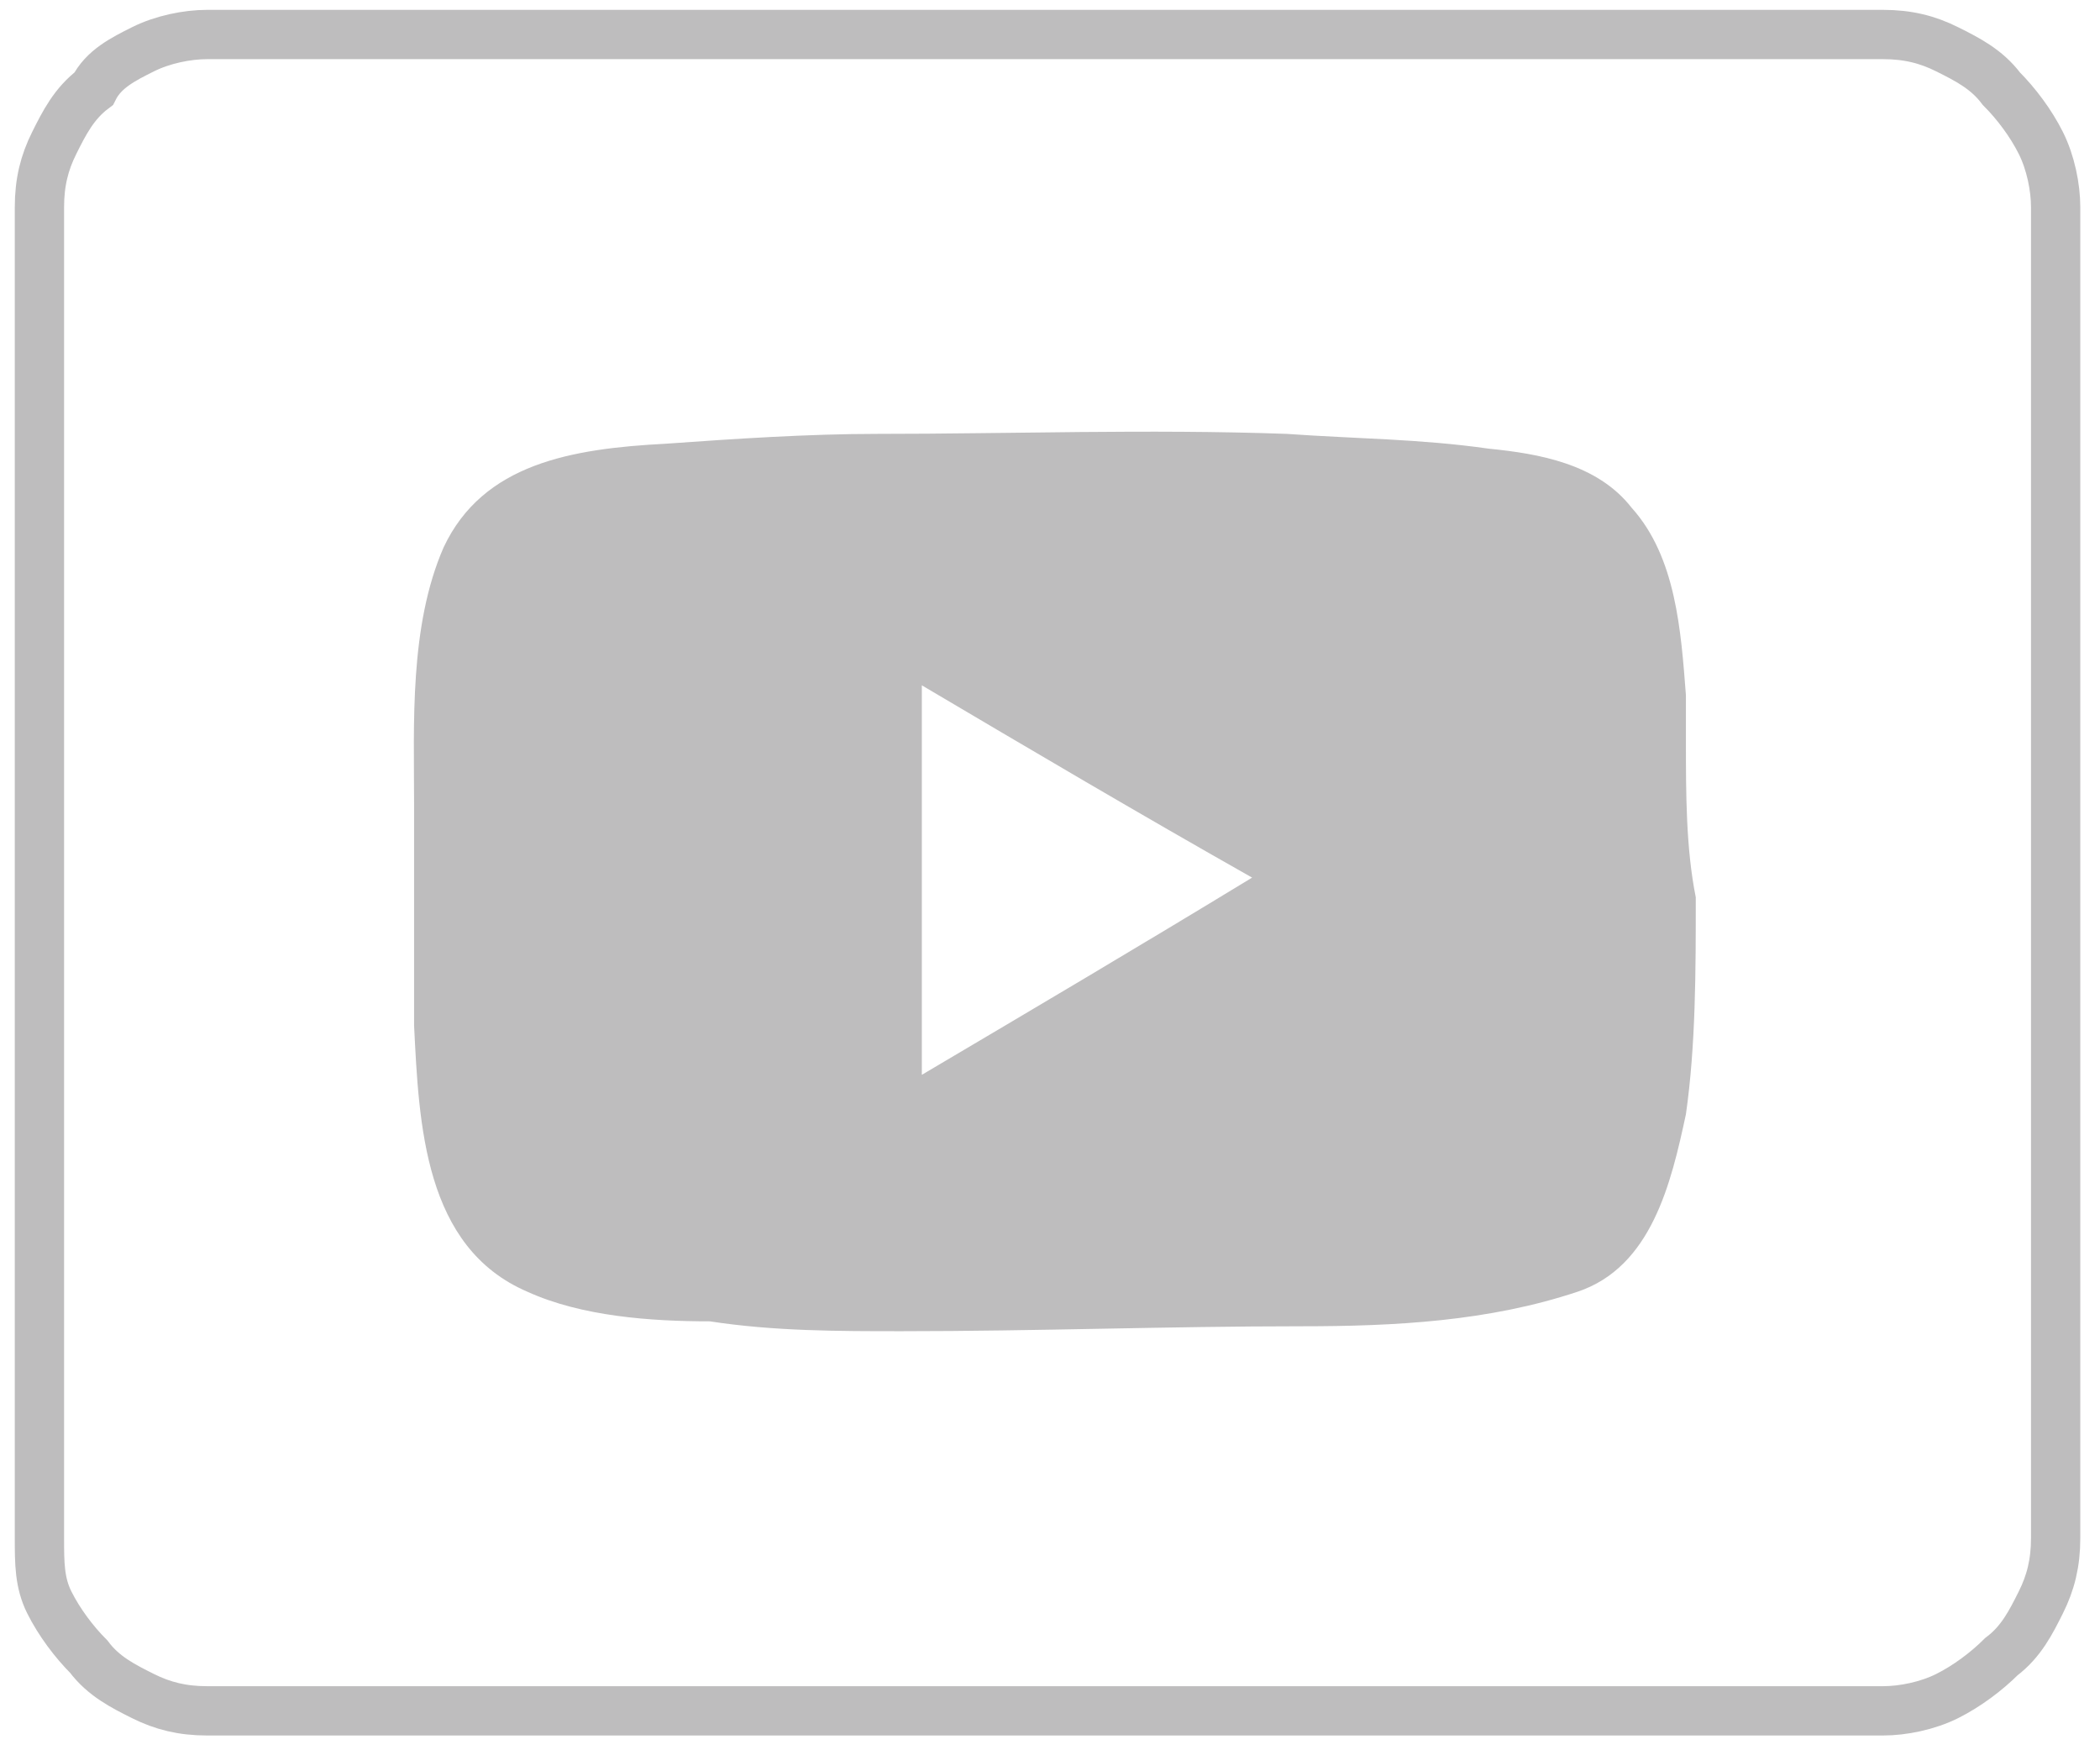
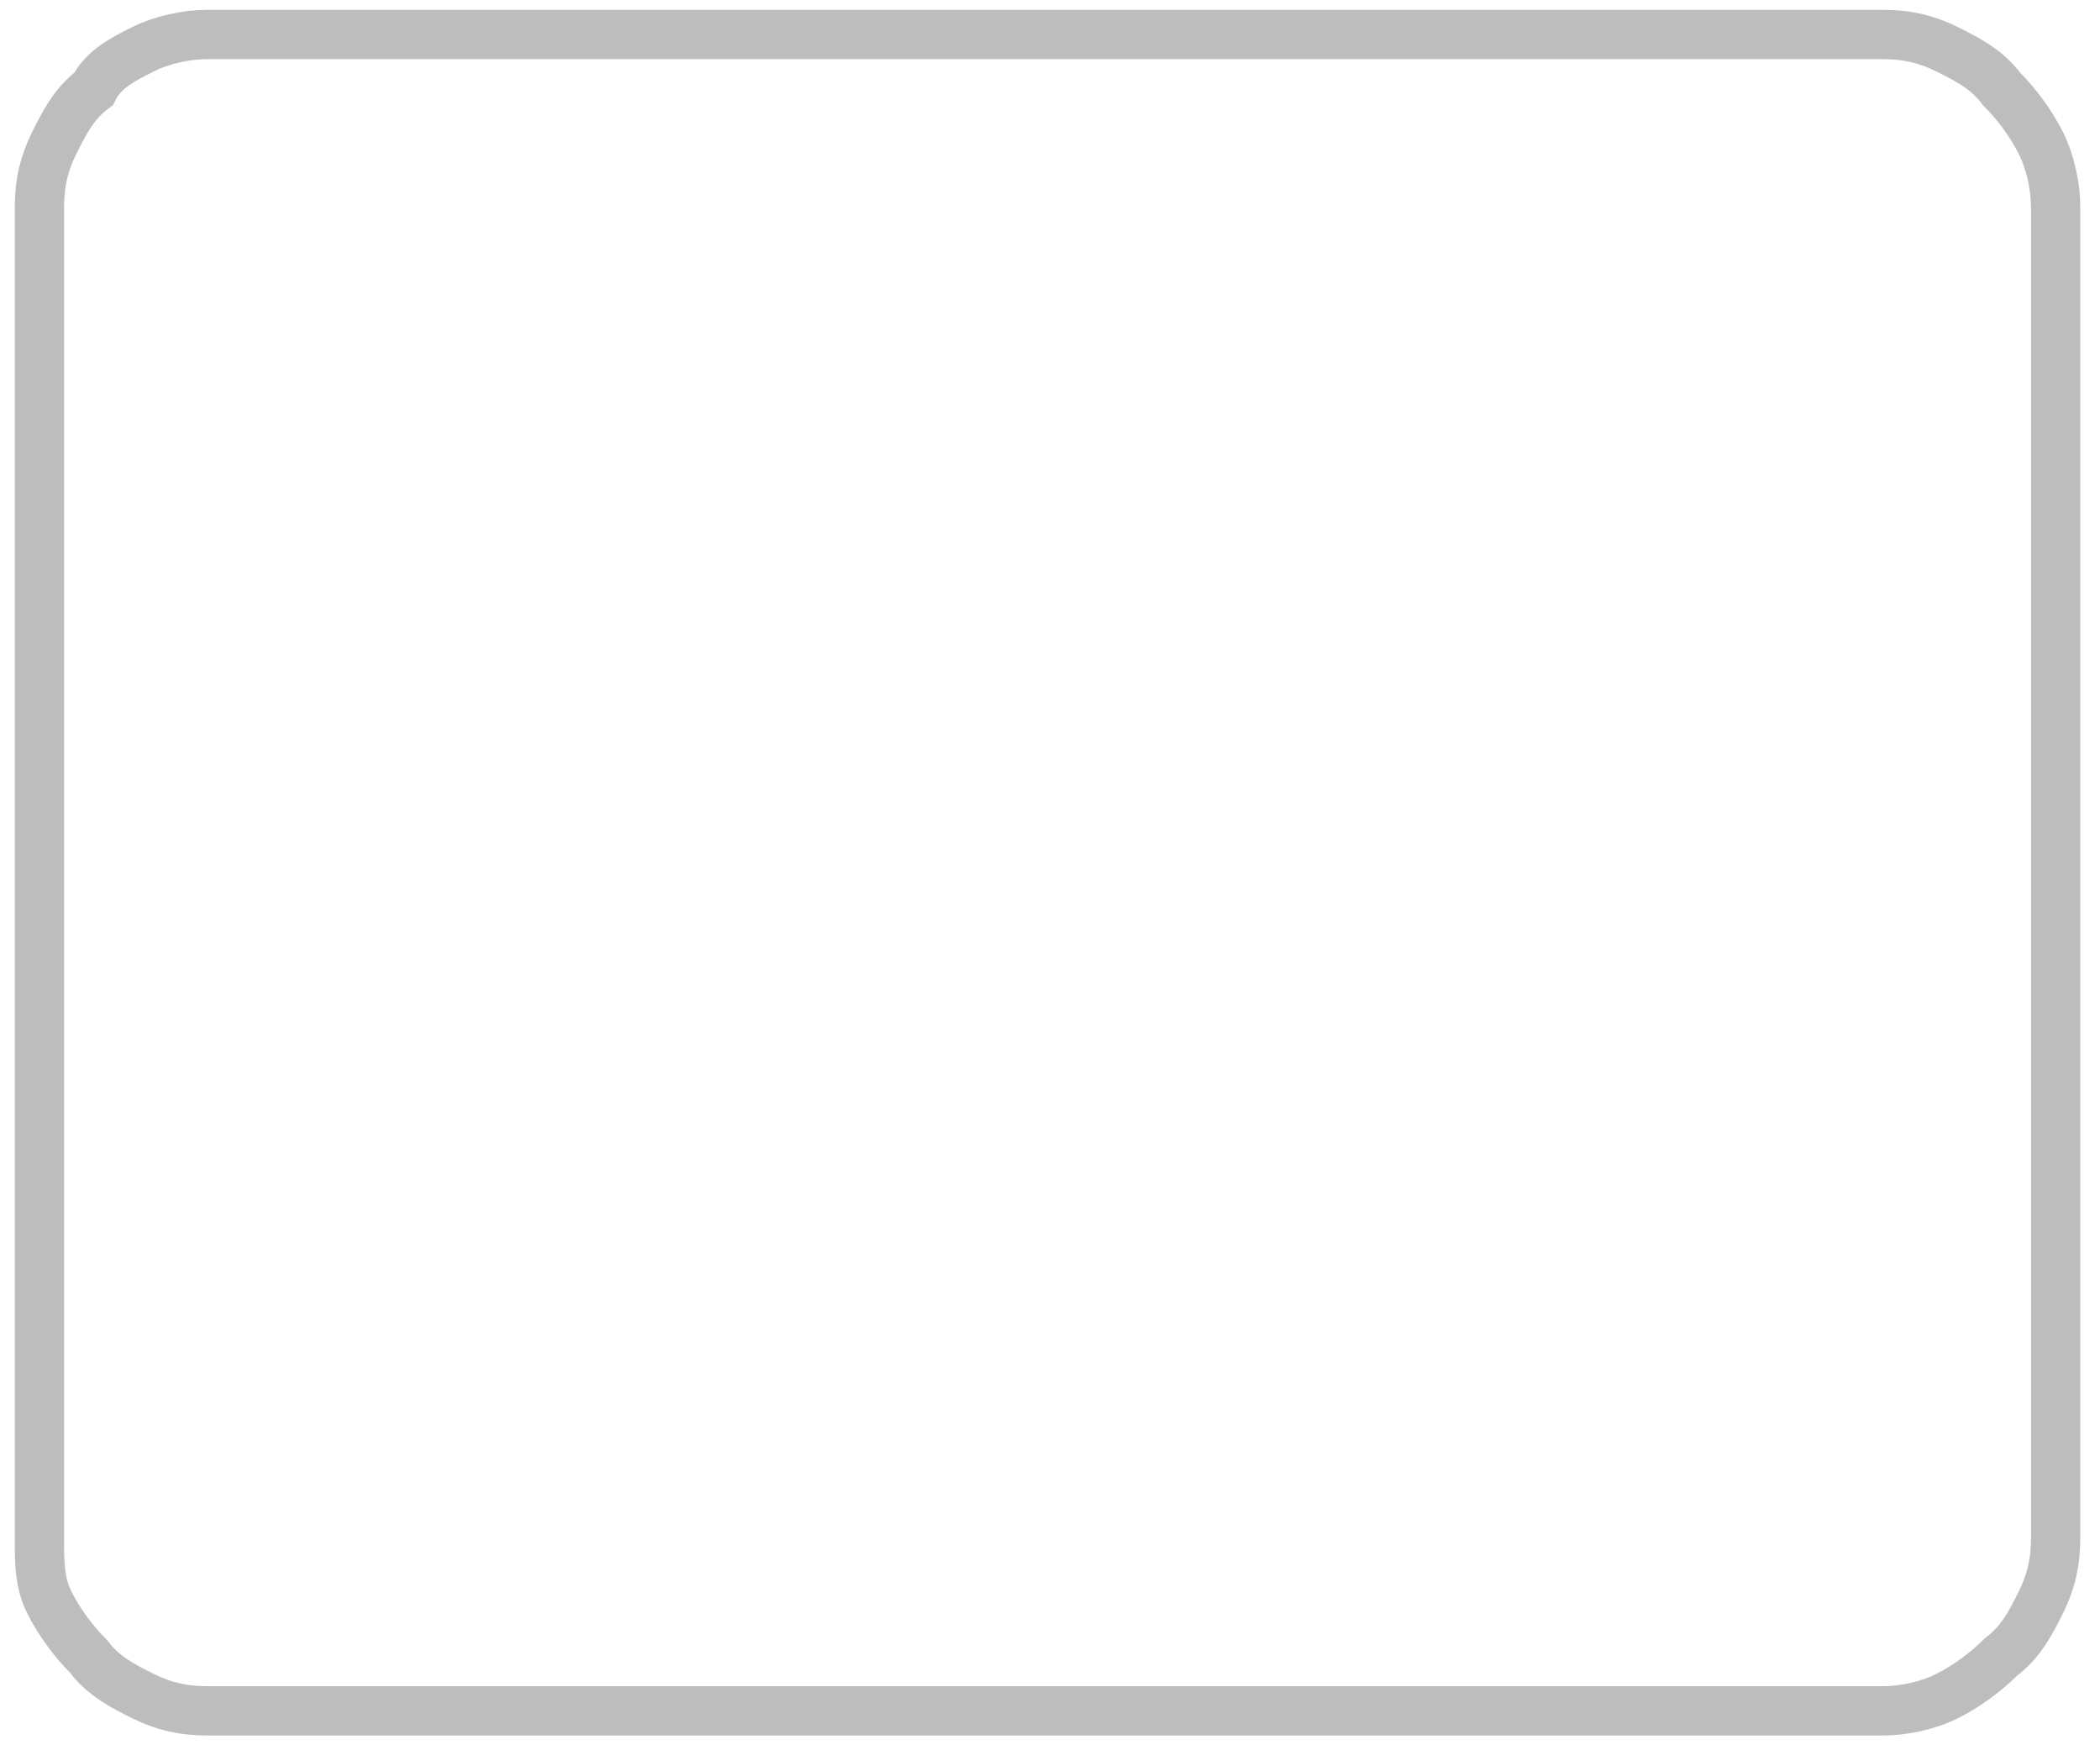
<svg xmlns="http://www.w3.org/2000/svg" version="1.1" id="Vrstva_1" x="0px" y="0px" viewBox="0 0 42.6 35.5" style="enable-background:new 0 0 42.6 35.5;" xml:space="preserve">
  <style type="text/css">
	.st0{fill:none;stroke:#BEBDBE;}
	.st1{fill:#BEBDBE;}
</style>
  <g>
    <path class="st0" d="M0.8,31.2v-27c0-0.5,0.1-0.9,0.3-1.3c0.2-0.4,0.4-0.8,0.8-1.1C2.1,1.4,2.5,1.2,2.9,1c0.4-0.2,0.9-0.3,1.3-0.3   h34c0.5,0,0.9,0.1,1.3,0.3c0.4,0.2,0.8,0.4,1.1,0.8c0.3,0.3,0.6,0.7,0.8,1.1c0.2,0.4,0.3,0.9,0.3,1.3v27c0,0.5-0.1,0.9-0.3,1.3   s-0.4,0.8-0.8,1.1c-0.3,0.3-0.7,0.6-1.1,0.8c-0.4,0.2-0.9,0.3-1.3,0.3h-34c-0.5,0-0.9-0.1-1.3-0.3c-0.4-0.2-0.8-0.4-1.1-0.8   c-0.3-0.3-0.6-0.7-0.8-1.1S0.8,31.7,0.8,31.2z" />
-     <path class="st1" d="M18.7,21.8v-7.9c2.2,1.3,4.4,2.6,6.7,3.9C23.1,19.2,20.9,20.5,18.7,21.8z M34.2,15c0-0.3,0-0.6,0-0.9   c-0.1-1.3-0.2-2.8-1.1-3.8c-0.7-0.9-1.9-1.1-2.9-1.2c-1.4-0.2-2.7-0.2-4.1-0.3c-2.8-0.1-5.6,0-8.3,0c-1.4,0-2.9,0.1-4.3,0.2   C11.6,9.1,9.8,9.4,9,11.1c-0.7,1.6-0.6,3.6-0.6,5.2c0,1.5,0,3,0,4.5c0.1,2,0.2,4.5,2.3,5.4c1.1,0.5,2.5,0.6,3.7,0.6   C15.7,27,17,27,18.3,27c2.7,0,5.4-0.1,8.1-0.1c1.9,0,3.8-0.1,5.6-0.7c1.5-0.5,1.9-2.2,2.2-3.6c0.2-1.4,0.2-2.9,0.2-4.4   C34.2,17.2,34.2,16.1,34.2,15z" />
  </g>
</svg>